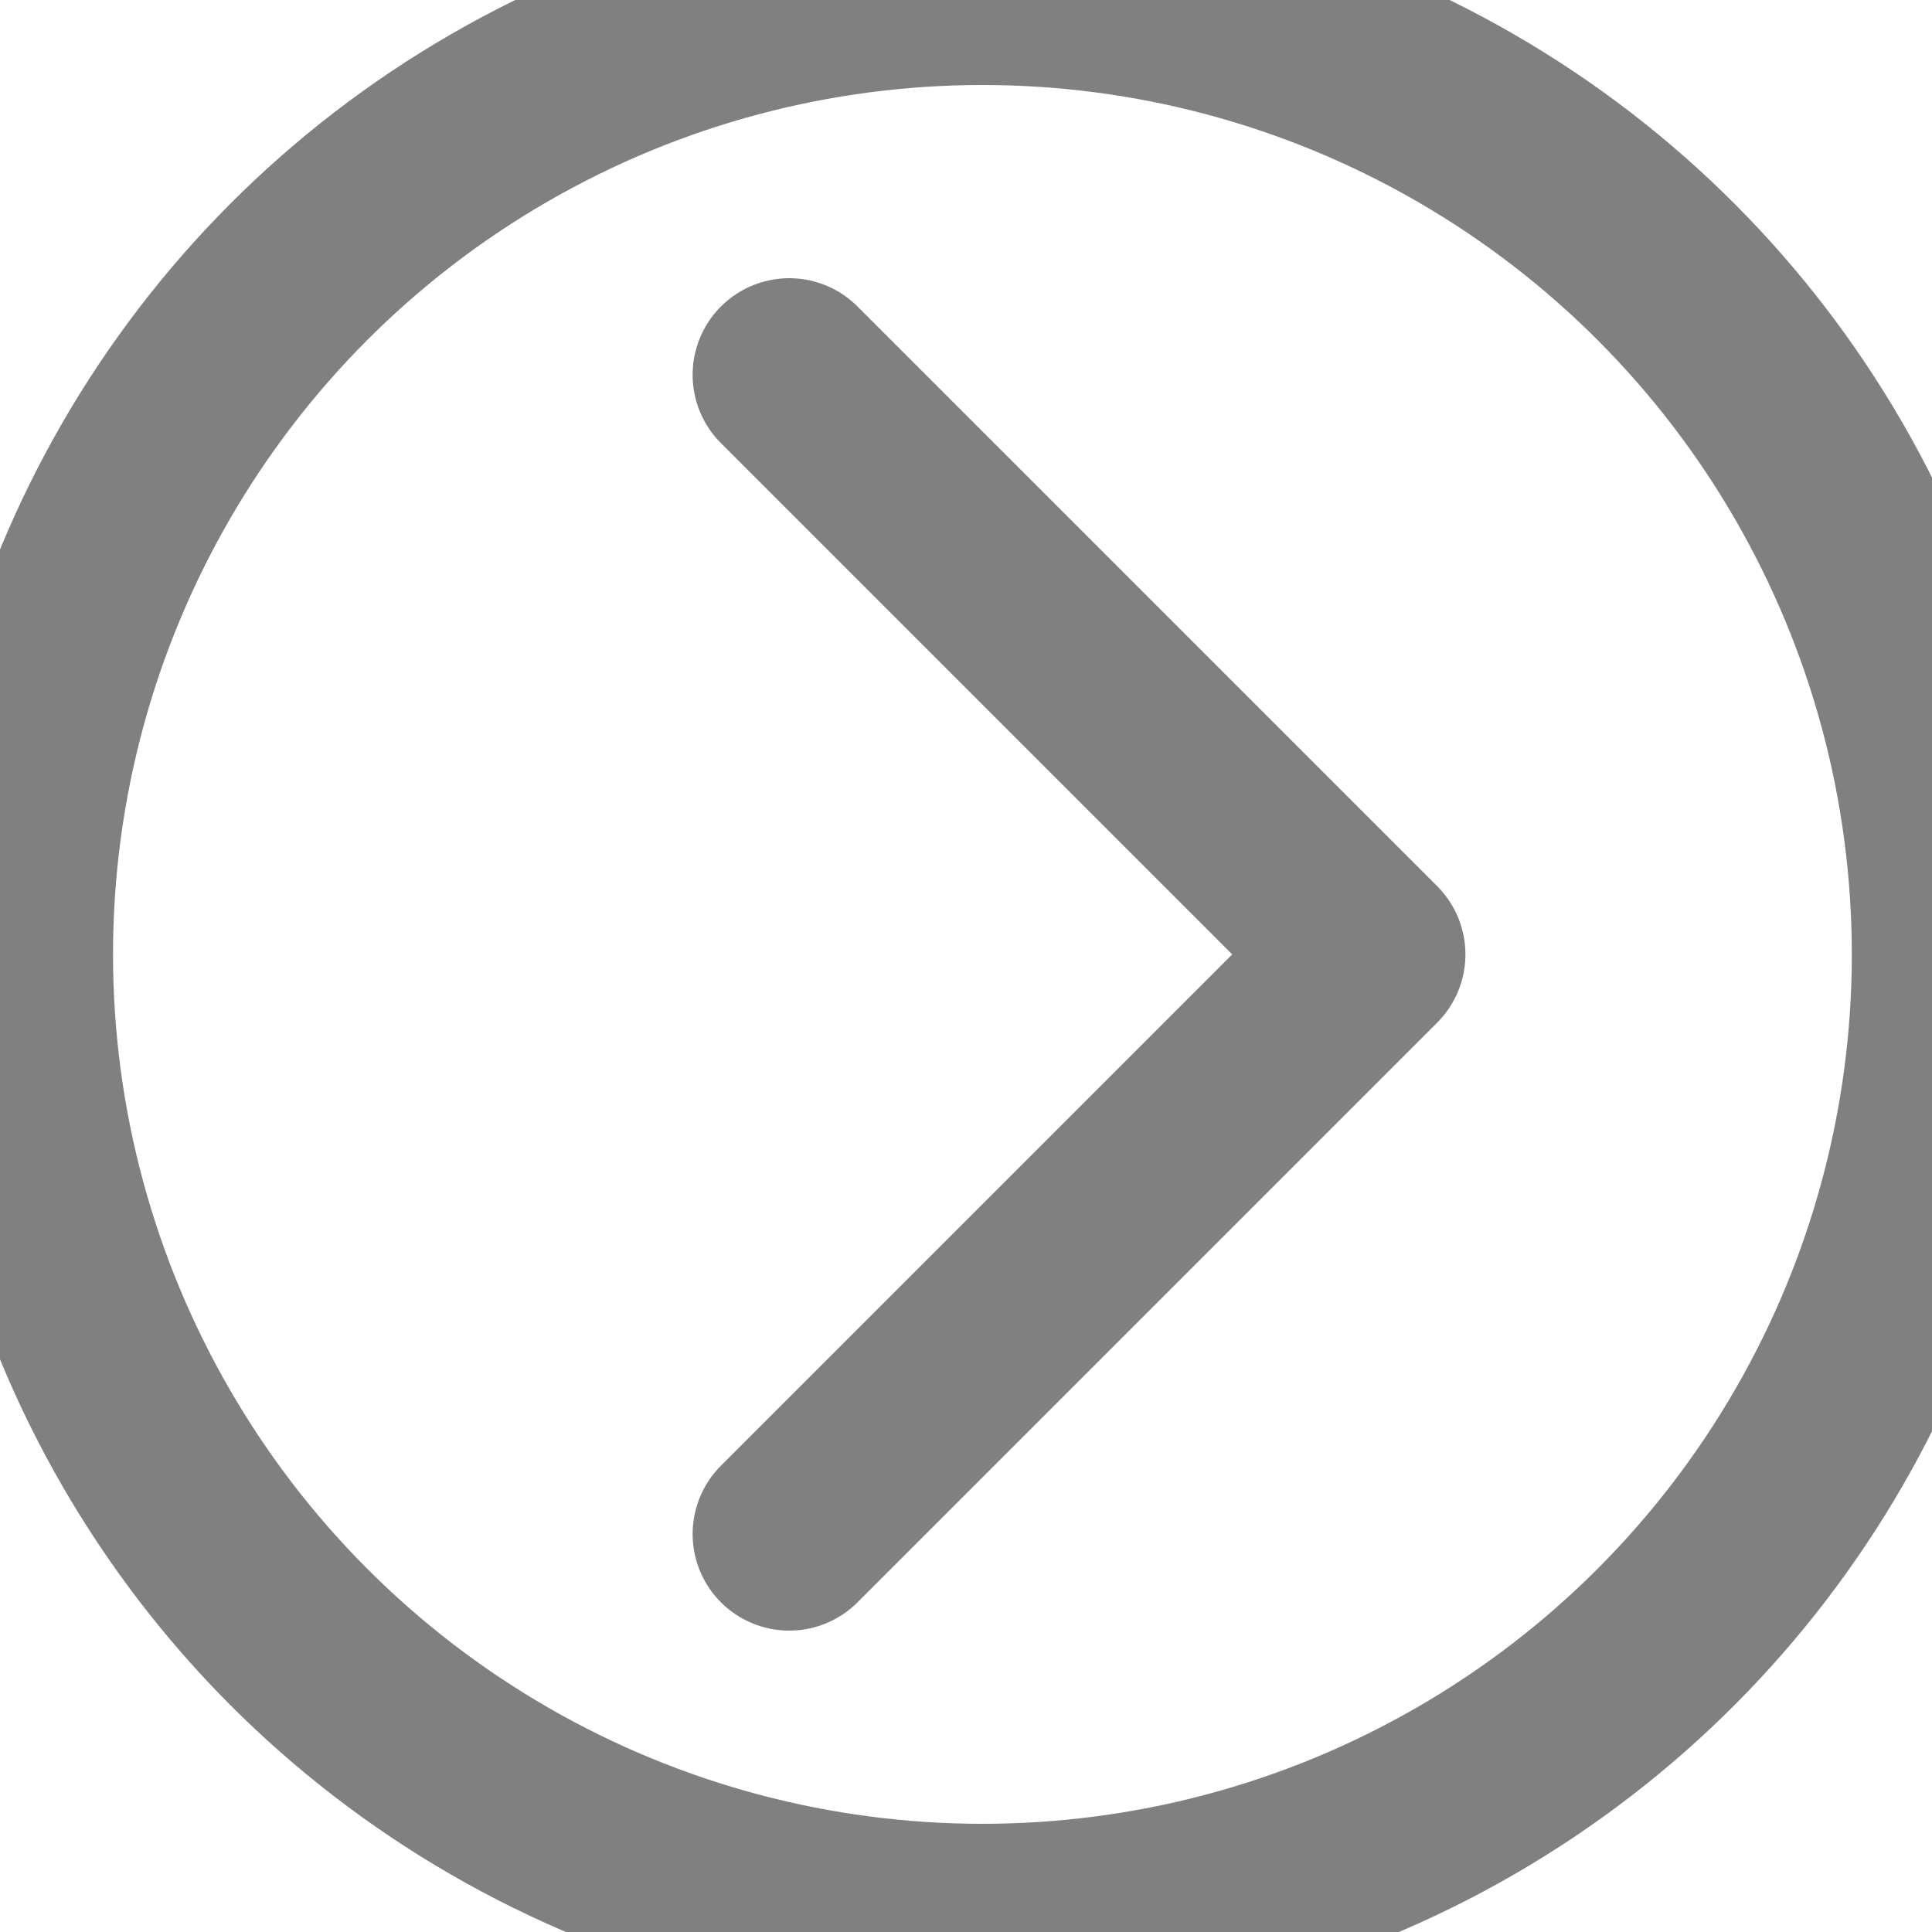
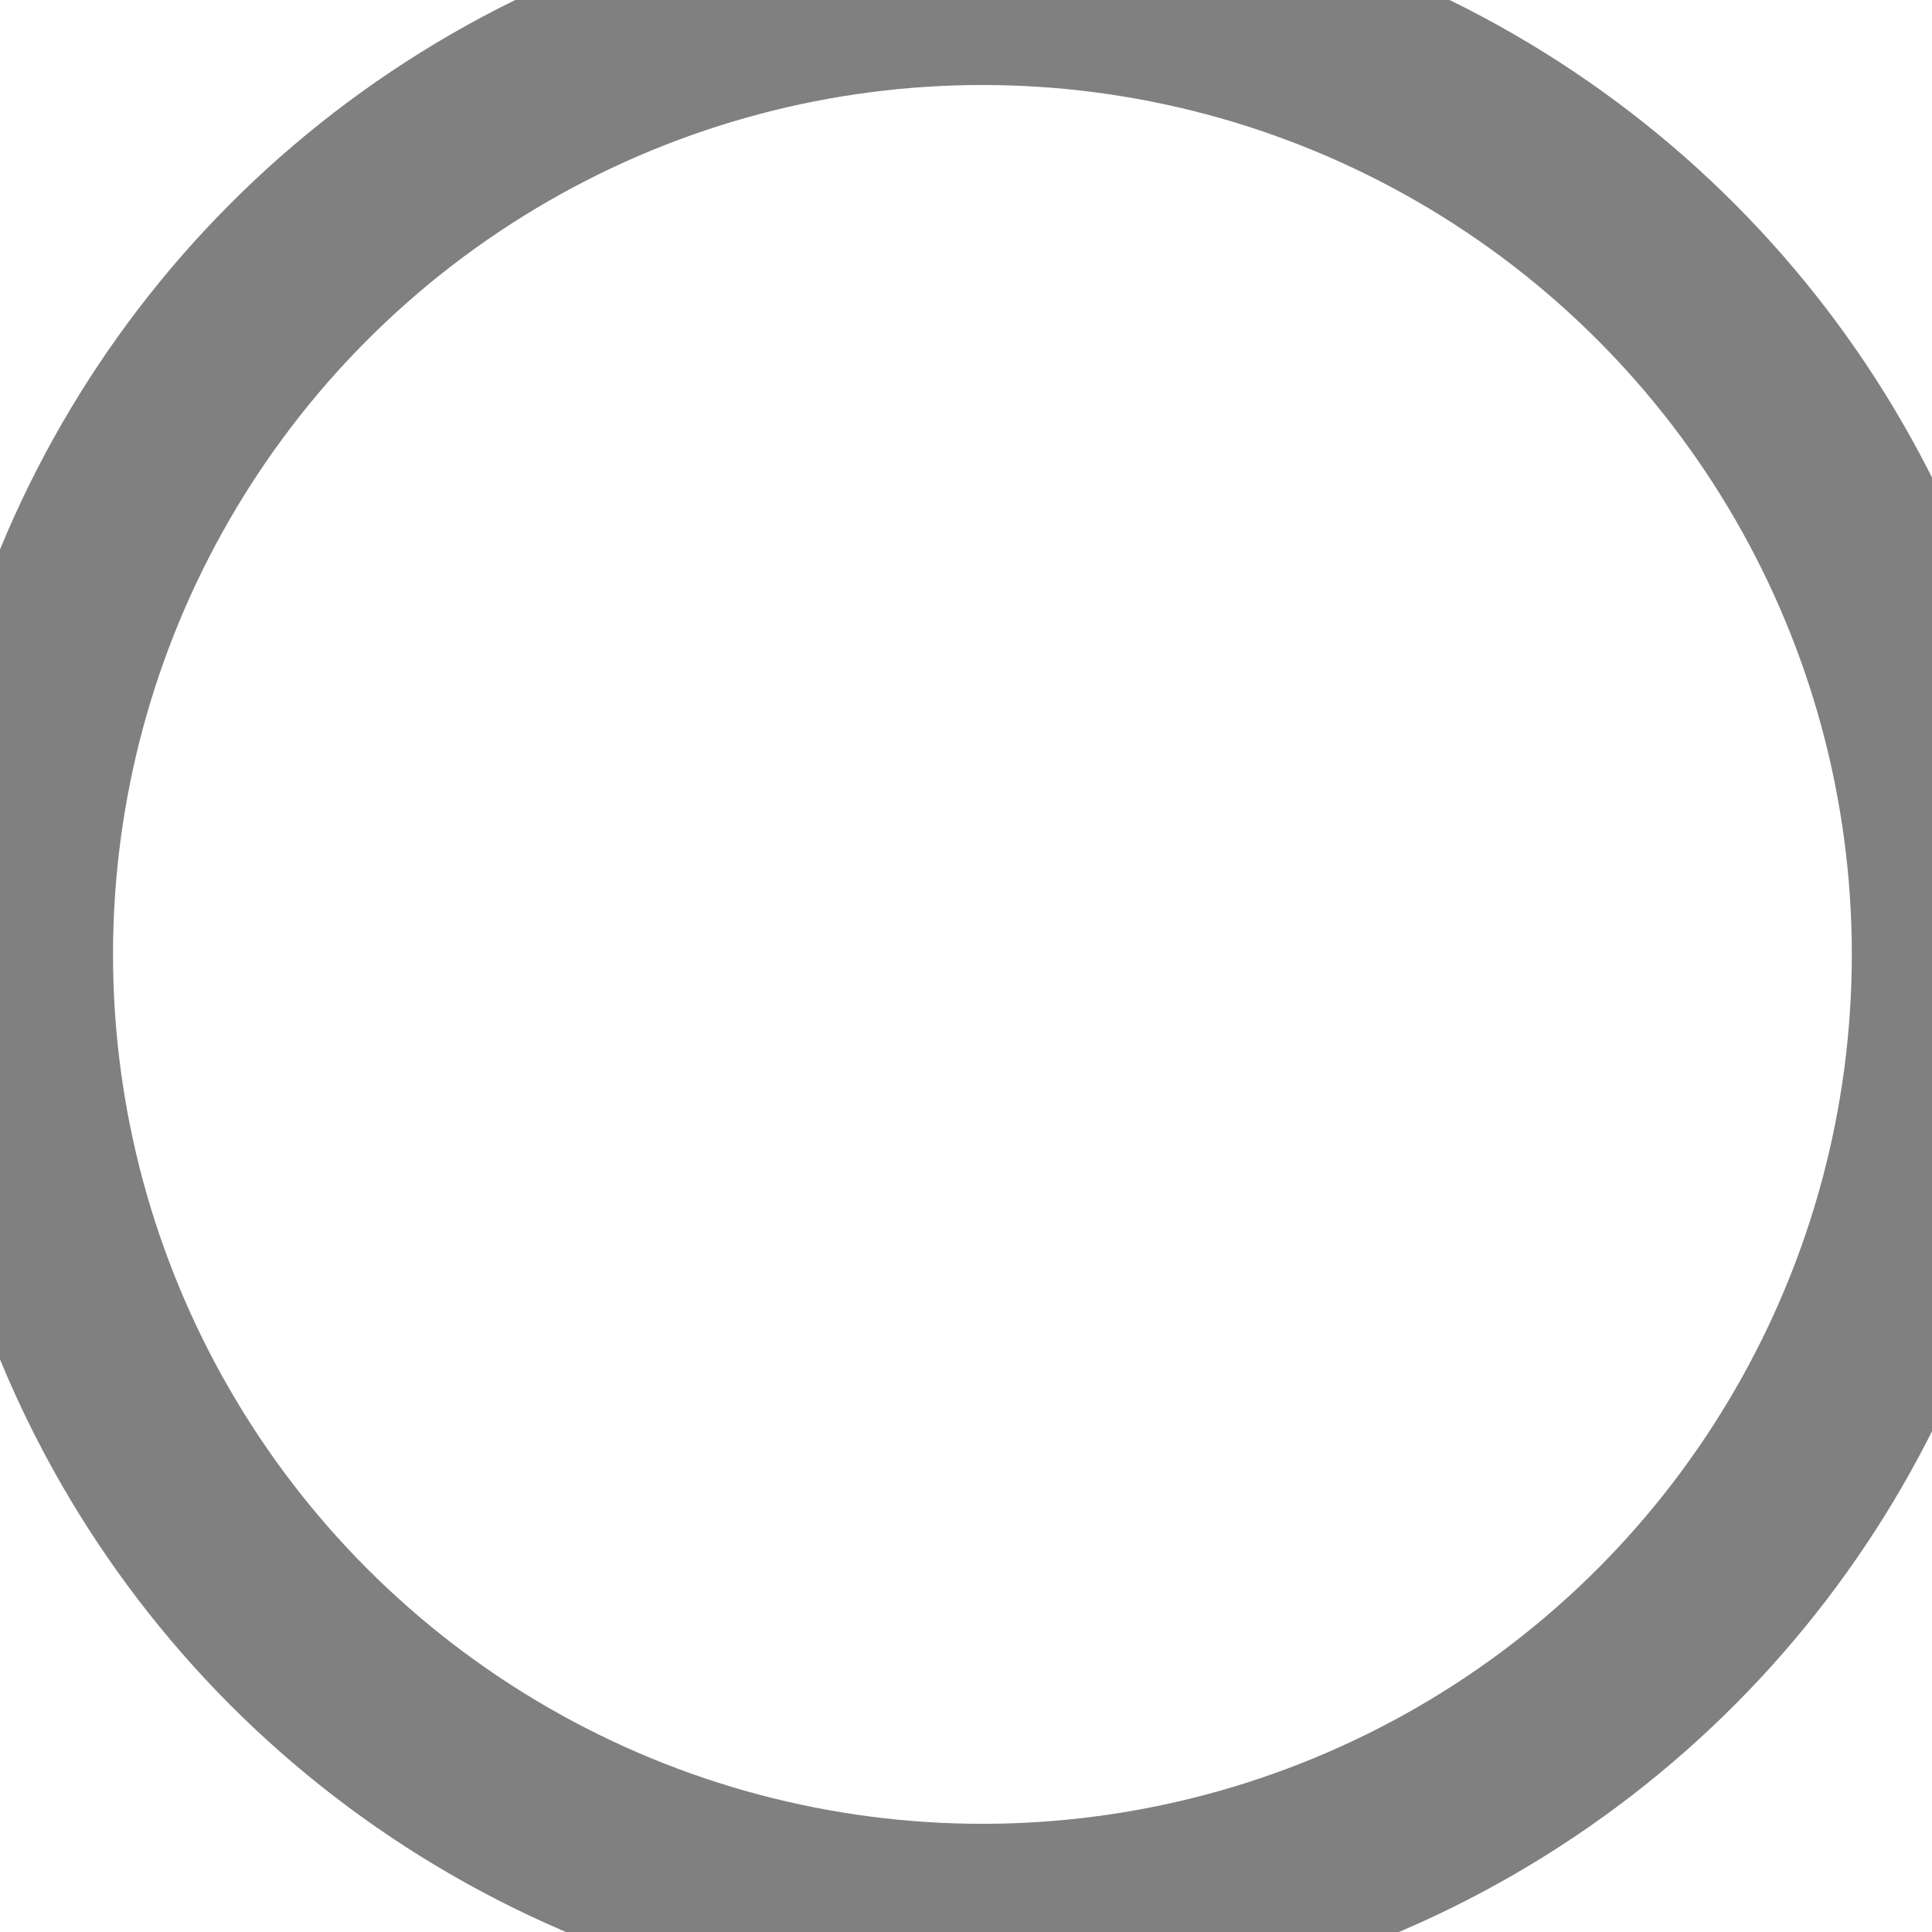
<svg xmlns="http://www.w3.org/2000/svg" version="1.1" baseProfile="tiny" id="Layer_1" x="0px" y="0px" viewBox="0 0 20 20" xml:space="preserve">
-   <polyline fill="none" stroke="#808080" stroke-width="2" stroke-linecap="round" stroke-linejoin="round" stroke-miterlimit="10" points="8.17,3.88 14.17,9.88 8.17,15.88 " />
  <circle fill="none" stroke="#808080" stroke-width="2" stroke-linecap="round" stroke-miterlimit="10" cx="10.17" cy="9.88" r="10" />
</svg>